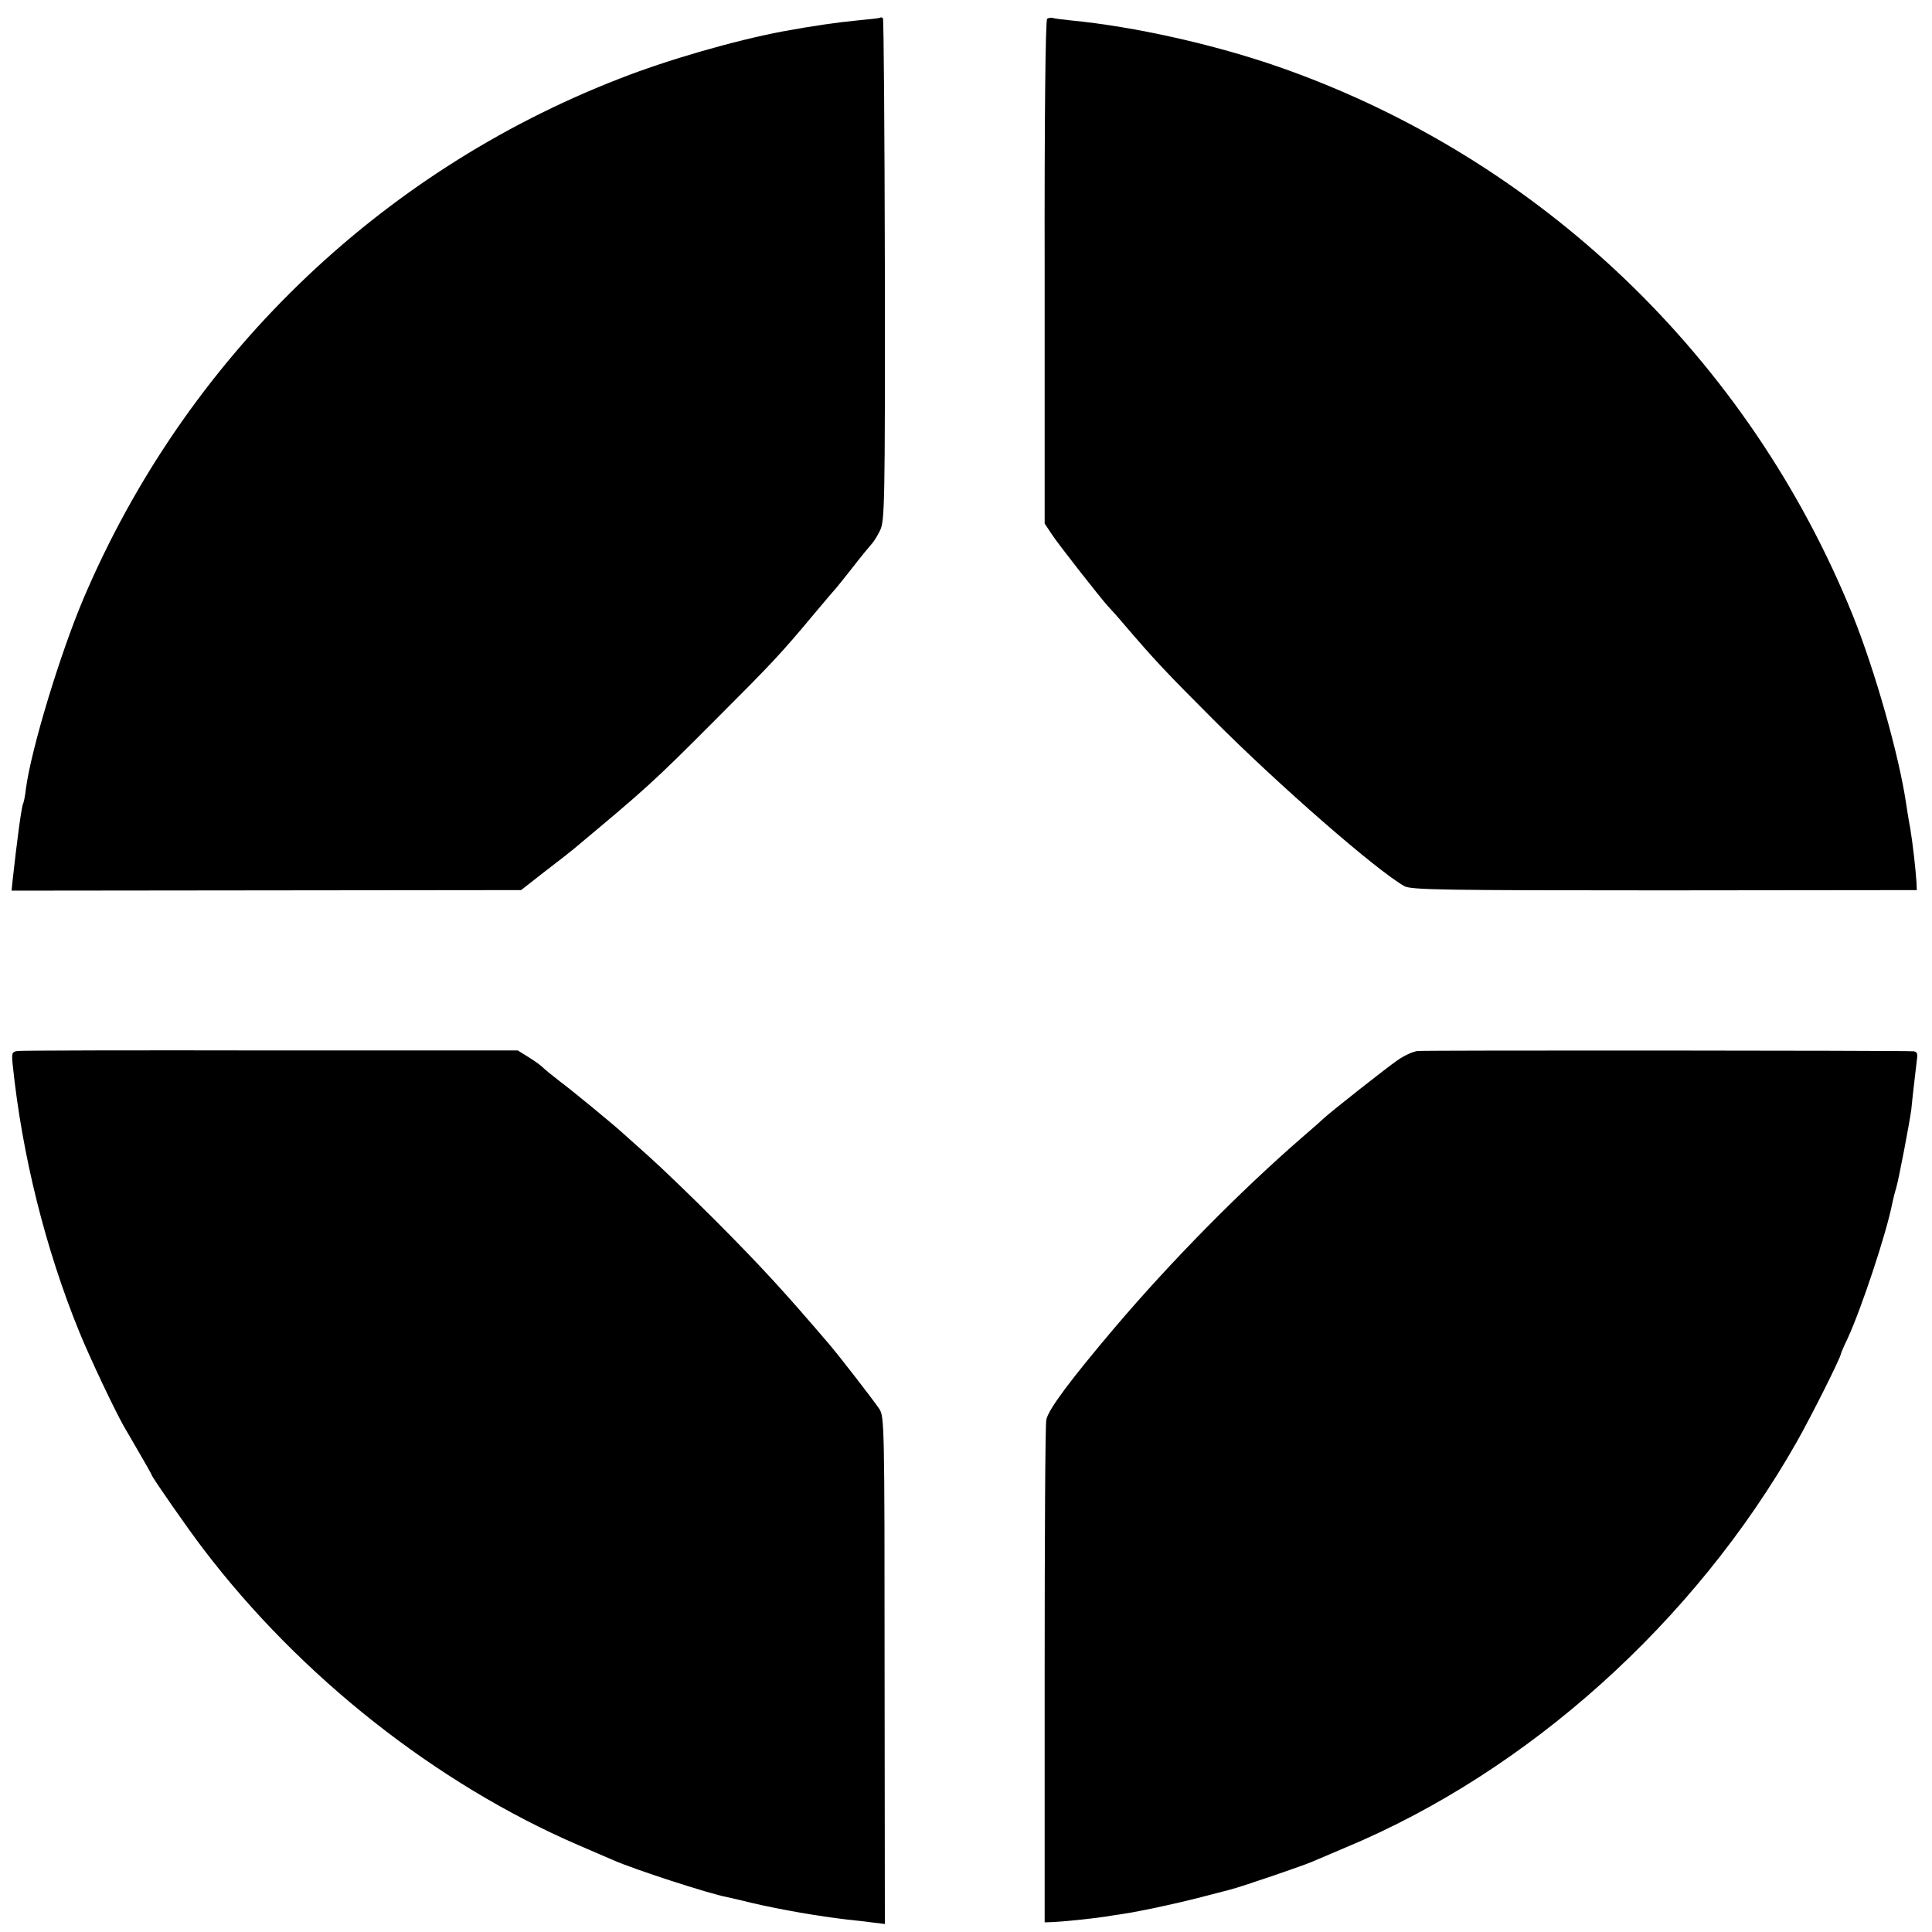
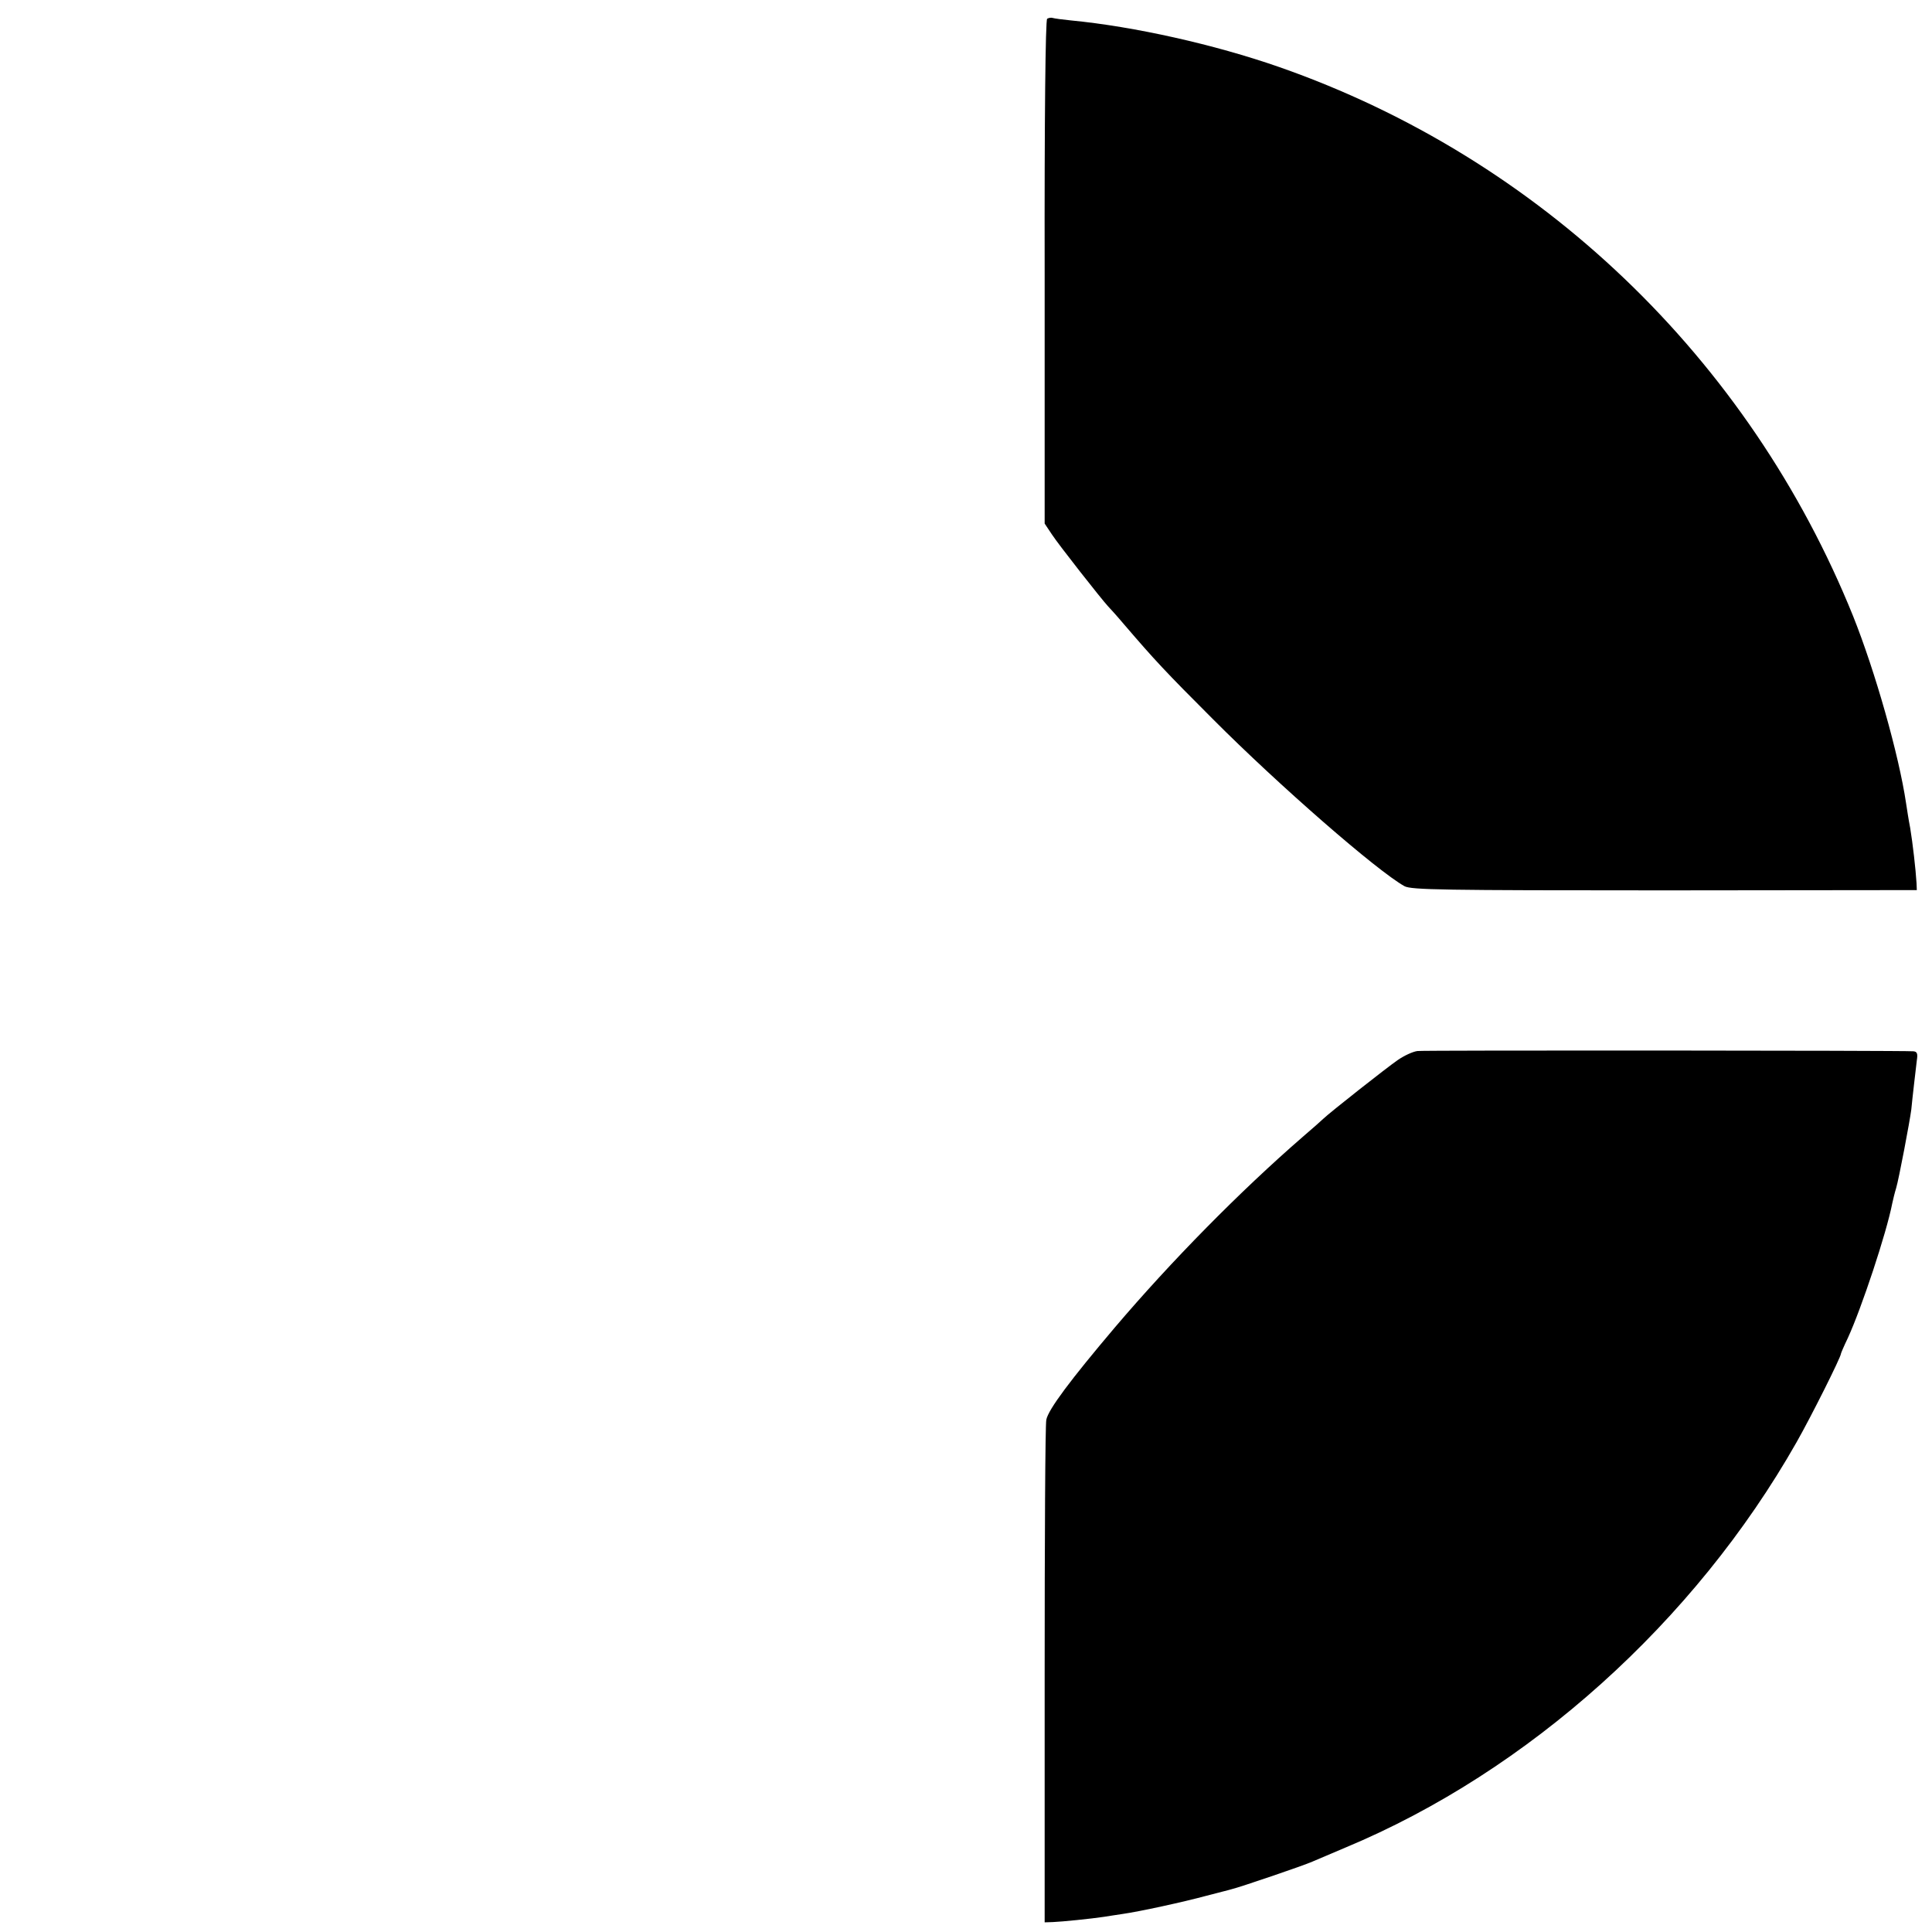
<svg xmlns="http://www.w3.org/2000/svg" version="1.0" width="700pt" height="700pt" viewBox="0 0 700 700" preserveAspectRatio="xMidYMid meet">
  <g transform="translate(0,700) scale(0.1,-0.1)" fill="#000000" stroke="none">
-     <path d="M3189 6936 c-2 -2 -39 -6 -82 -10 -65 -6 -165 -20 -272 -40 -174 -33 -418 -103 -593 -172 -874 -340 -1572 -1018 -1940 -1884 -84 -198 -189 -544 -208 -687 -3 -27 -8 -51 -10 -54 -6 -10 -23 -139 -39 -285 l-3 -31 923 1 923 1 83 65 c46 35 93 72 104 81 267 223 288 241 520 474 201 201 235 237 355 381 41 49 77 91 80 94 3 3 30 37 60 75 30 39 61 76 68 84 7 7 21 29 31 50 16 34 18 90 17 943 -1 498 -4 909 -7 912 -3 3 -8 4 -10 2z" />
    <path d="M3794 6932 c-6 -4 -10 -356 -9 -918 l0 -911 26 -39 c24 -37 179 -234 203 -260 6 -6 34 -37 61 -69 109 -127 146 -167 320 -341 239 -240 595 -550 694 -605 26 -13 132 -15 942 -15 l914 1 -1 25 c-3 50 -14 146 -23 200 -6 30 -12 71 -15 90 -26 175 -112 478 -192 678 -377 934 -1135 1659 -2079 1989 -235 82 -526 147 -755 169 -30 3 -60 7 -66 9 -6 2 -15 0 -20 -3z" />
-     <path d="M63 3192 c-20 -3 -21 -8 -17 -50 34 -327 118 -665 241 -967 37 -91 128 -284 163 -345 5 -8 29 -50 54 -93 25 -43 46 -80 46 -82 0 -6 136 -202 188 -269 350 -460 843 -849 1357 -1071 61 -26 119 -51 130 -56 73 -32 342 -120 411 -133 10 -2 49 -11 85 -20 111 -26 246 -49 349 -61 30 -3 73 -8 95 -11 l41 -5 -1 918 c0 891 -1 920 -19 948 -20 30 -142 188 -182 235 -166 194 -245 280 -409 445 -88 88 -198 194 -244 235 -46 41 -89 80 -95 85 -35 32 -188 158 -229 188 -26 20 -54 43 -62 51 -8 8 -31 24 -52 37 l-37 23 -895 0 c-493 1 -906 0 -918 -2z" />
    <path d="M5136 3192 c-17 -2 -49 -17 -72 -33 -38 -26 -245 -189 -270 -213 -6 -6 -40 -36 -75 -66 -226 -196 -476 -450 -680 -690 -160 -189 -241 -297 -248 -334 -4 -17 -6 -434 -6 -926 l0 -895 30 1 c30 1 139 12 185 19 14 2 43 7 65 10 64 9 224 44 305 66 41 11 83 21 92 24 30 7 262 86 293 100 17 7 71 30 120 51 662 276 1265 818 1634 1468 54 95 161 309 161 321 0 2 11 28 25 57 50 109 140 380 161 488 3 14 9 39 14 55 10 33 50 245 55 285 4 43 16 144 20 178 4 25 1 32 -13 33 -47 3 -1771 4 -1796 1z" />
  </g>
</svg>